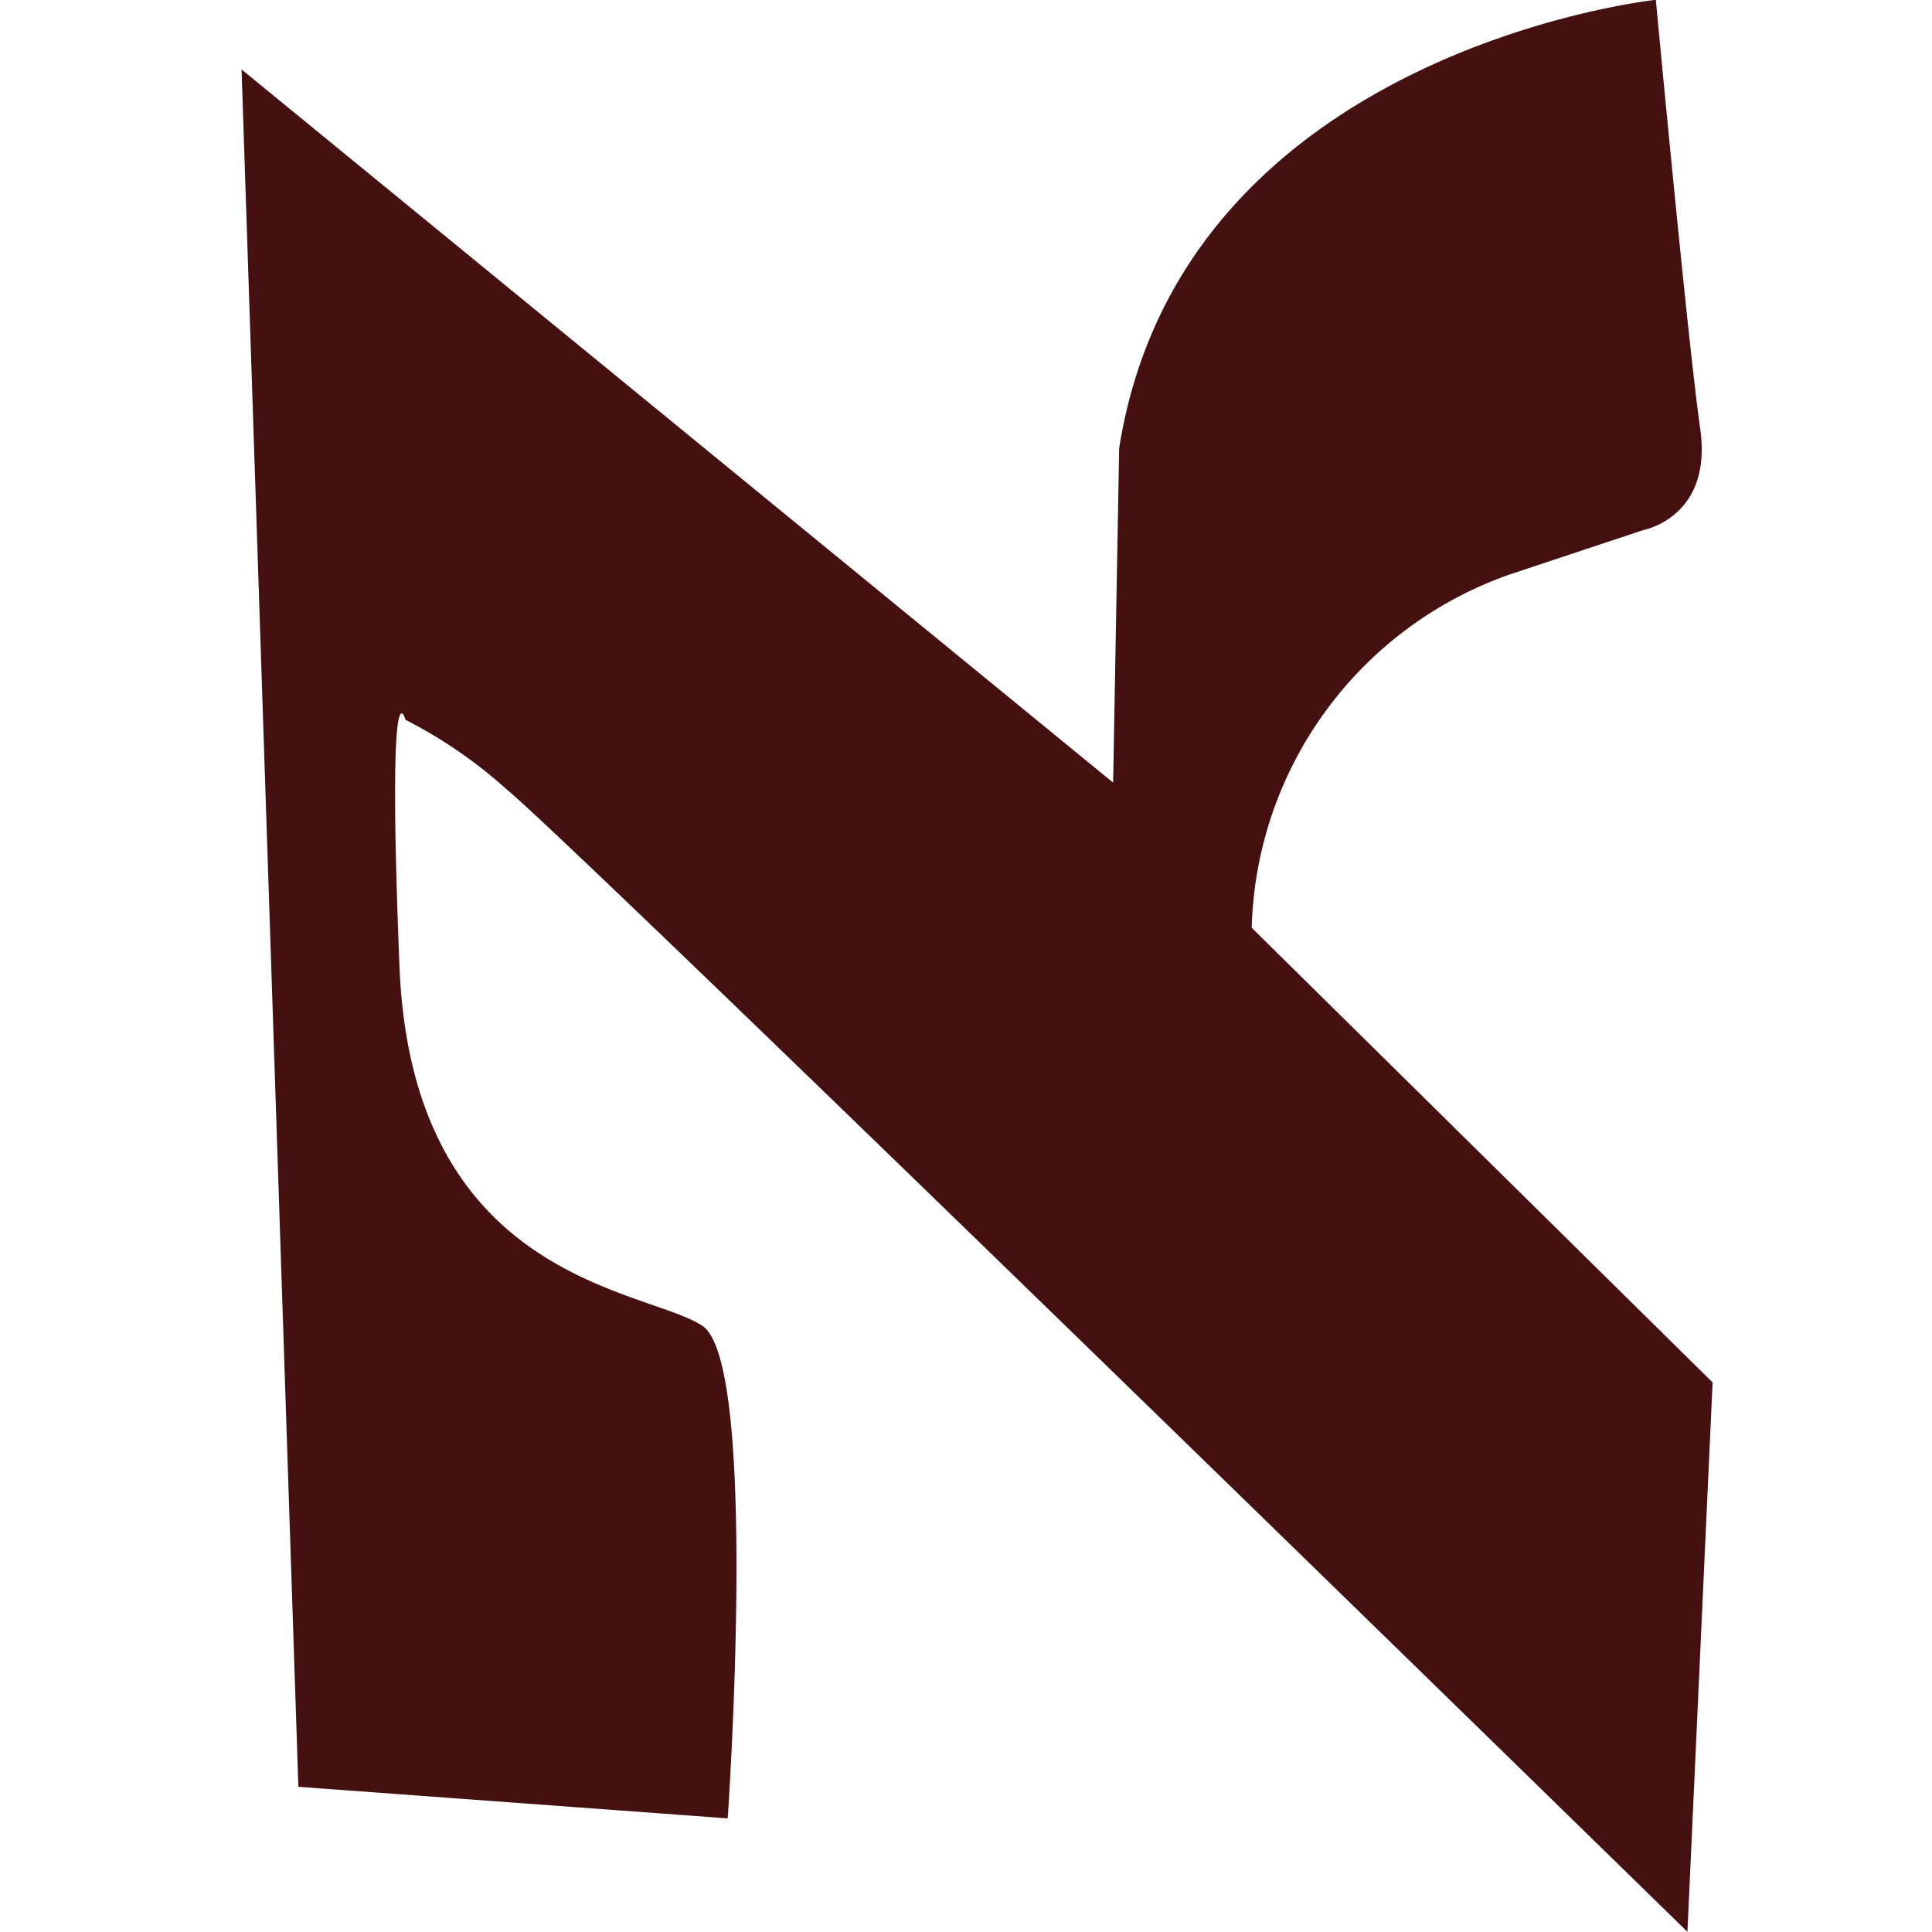
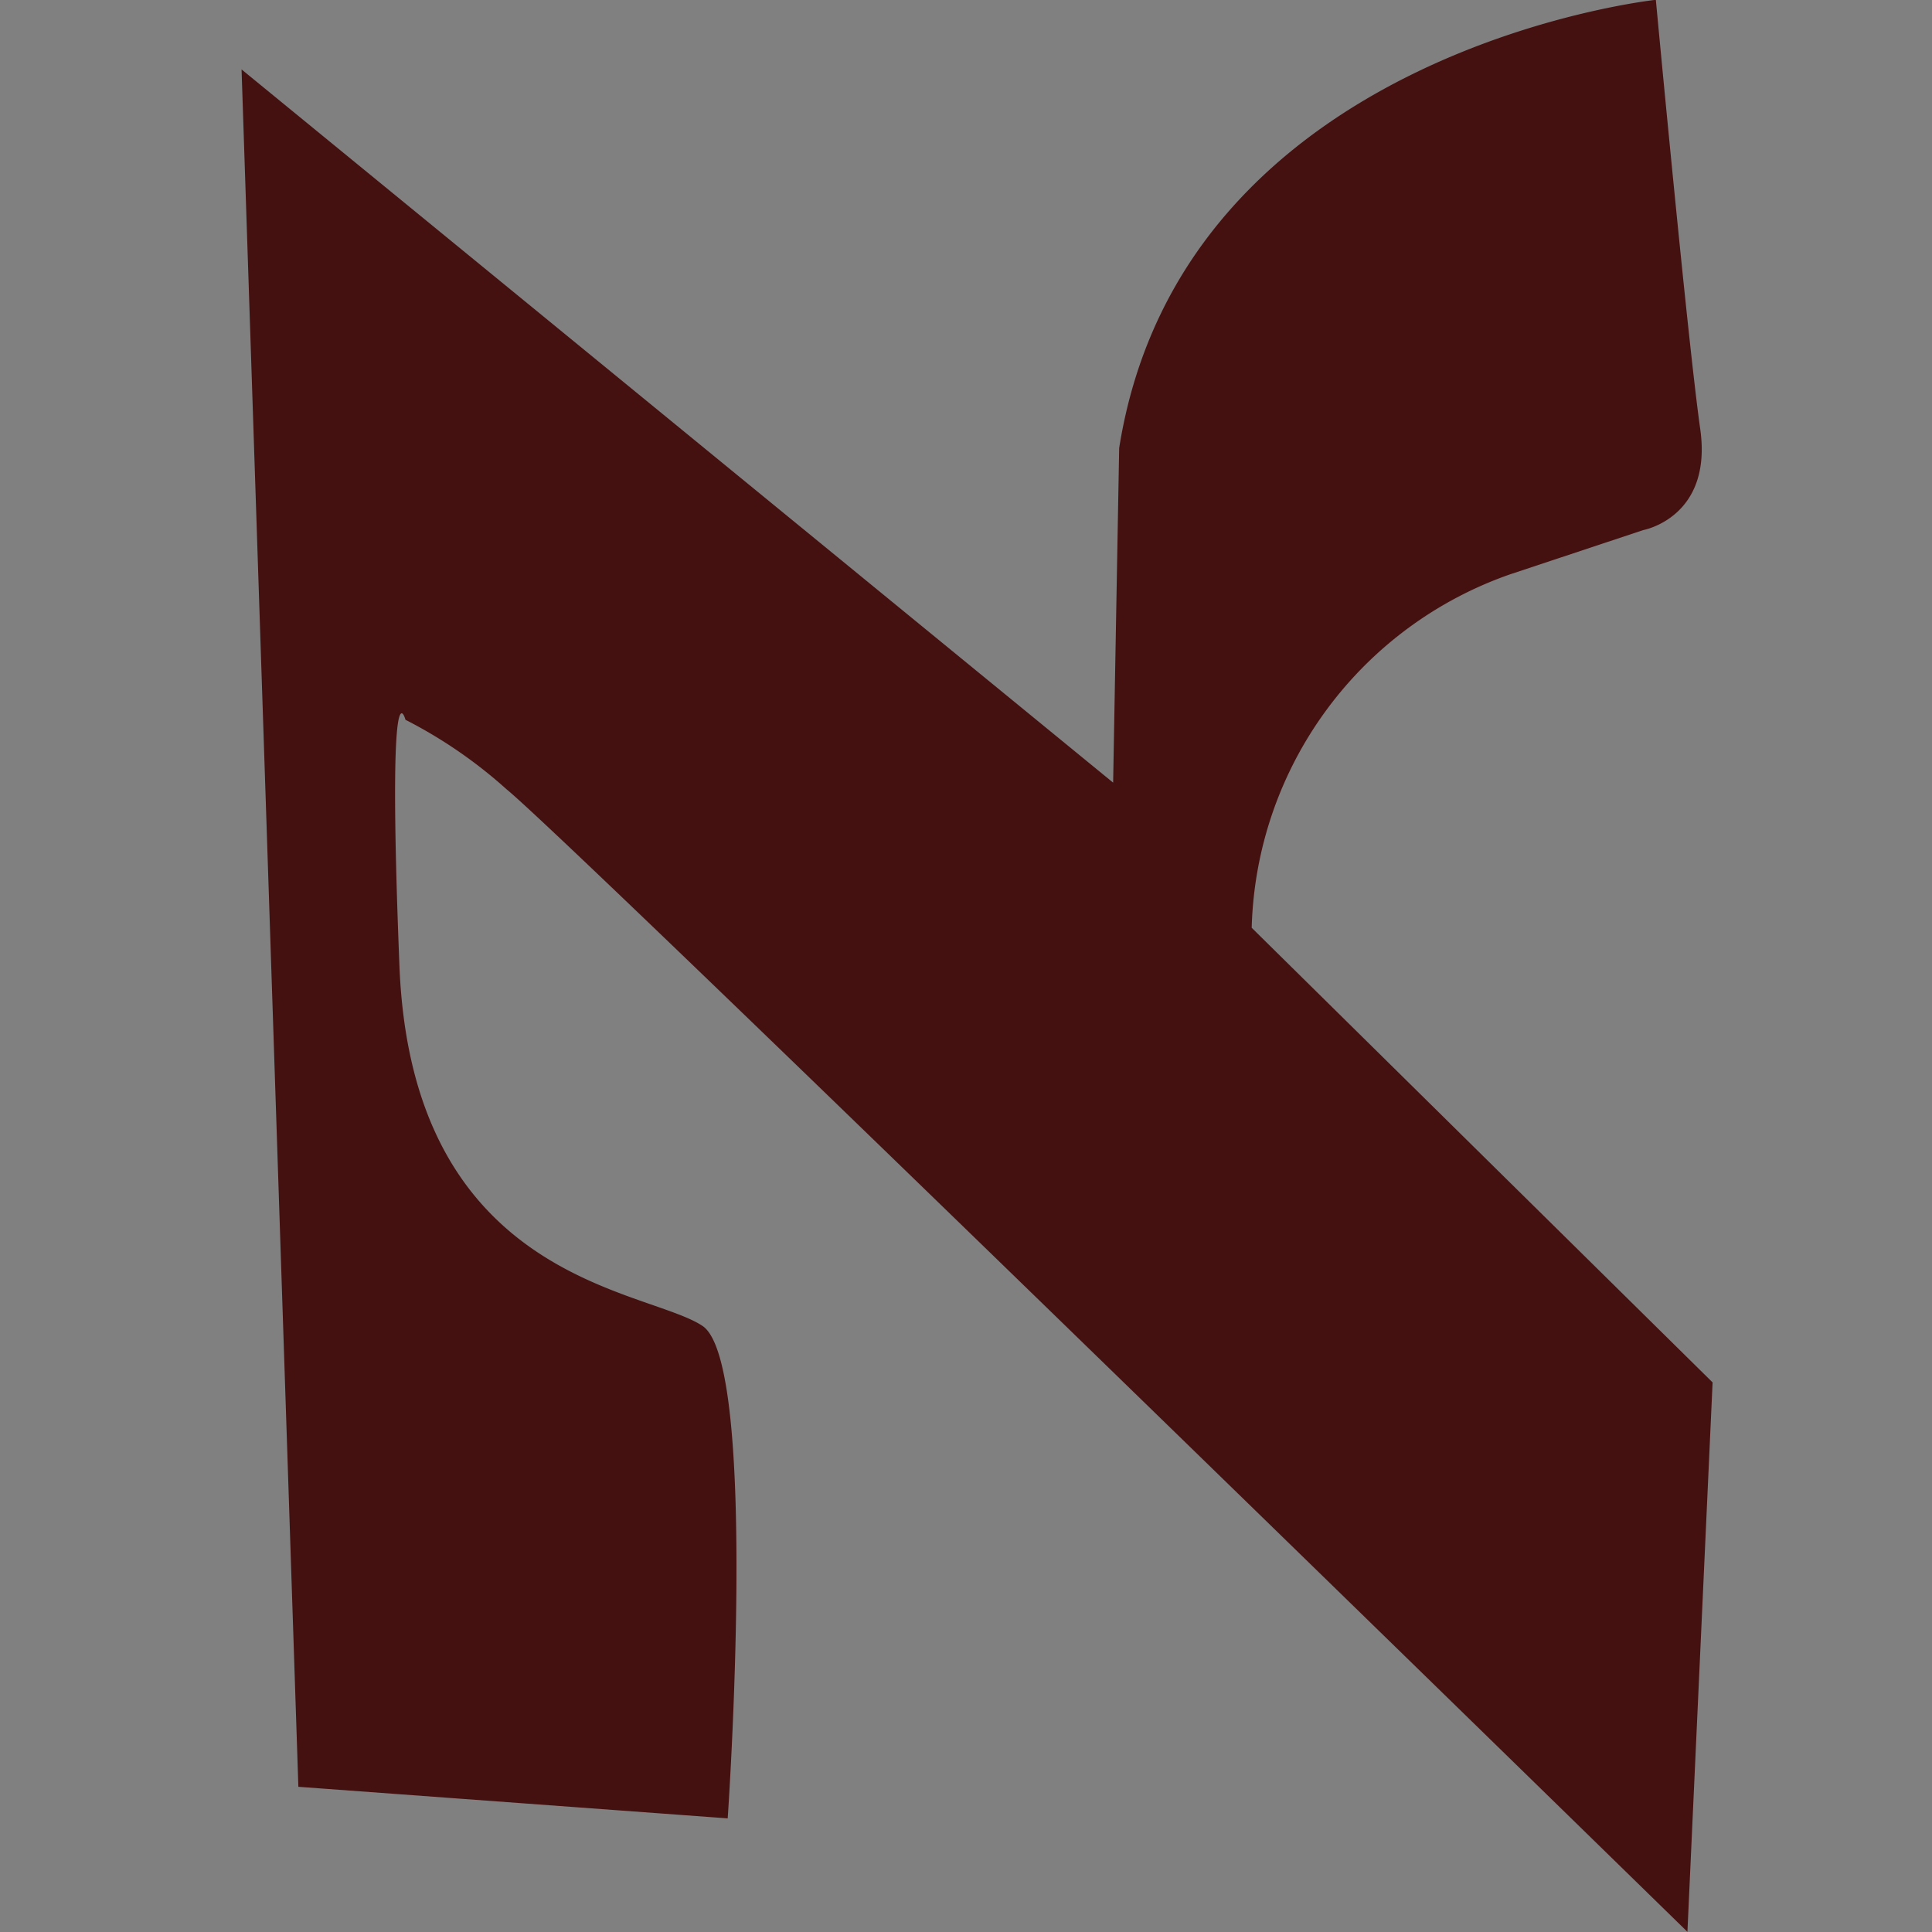
<svg xmlns="http://www.w3.org/2000/svg" width="32" height="32" viewBox="0 0 32 32">
  <rect x="0" y="0" width="32" height="32" fill="#808080" stroke="none" />
  <defs>
    <clipPath id="clip-Favicon">
      <rect width="32" height="32" />
    </clipPath>
  </defs>
  <g id="Favicon" clip-path="url(#clip-Favicon)">
-     <rect width="32" height="32" fill="#fff" />
    <path id="Path_54463" data-name="Path 54463" d="M476.135,1.153l.941,28.445,7.111.523s.524-7.53-.418-8.157-4.811-.731-5.019-5.96.1-4.079.1-4.079a7.809,7.809,0,0,1,1.673,1.15C481.678,14.016,500.083,32,500.083,32l.417-9.1-7.634-7.53a6.384,6.384,0,0,1,4.288-5.857l2.2-.731s1.149-.209.941-1.674S499.56,0,499.56,0s-7.843.836-8.889,7.424l-.1,5.542Z" transform="translate(-472.134 -0.003)" fill="#451010" />
  </g>
</svg>